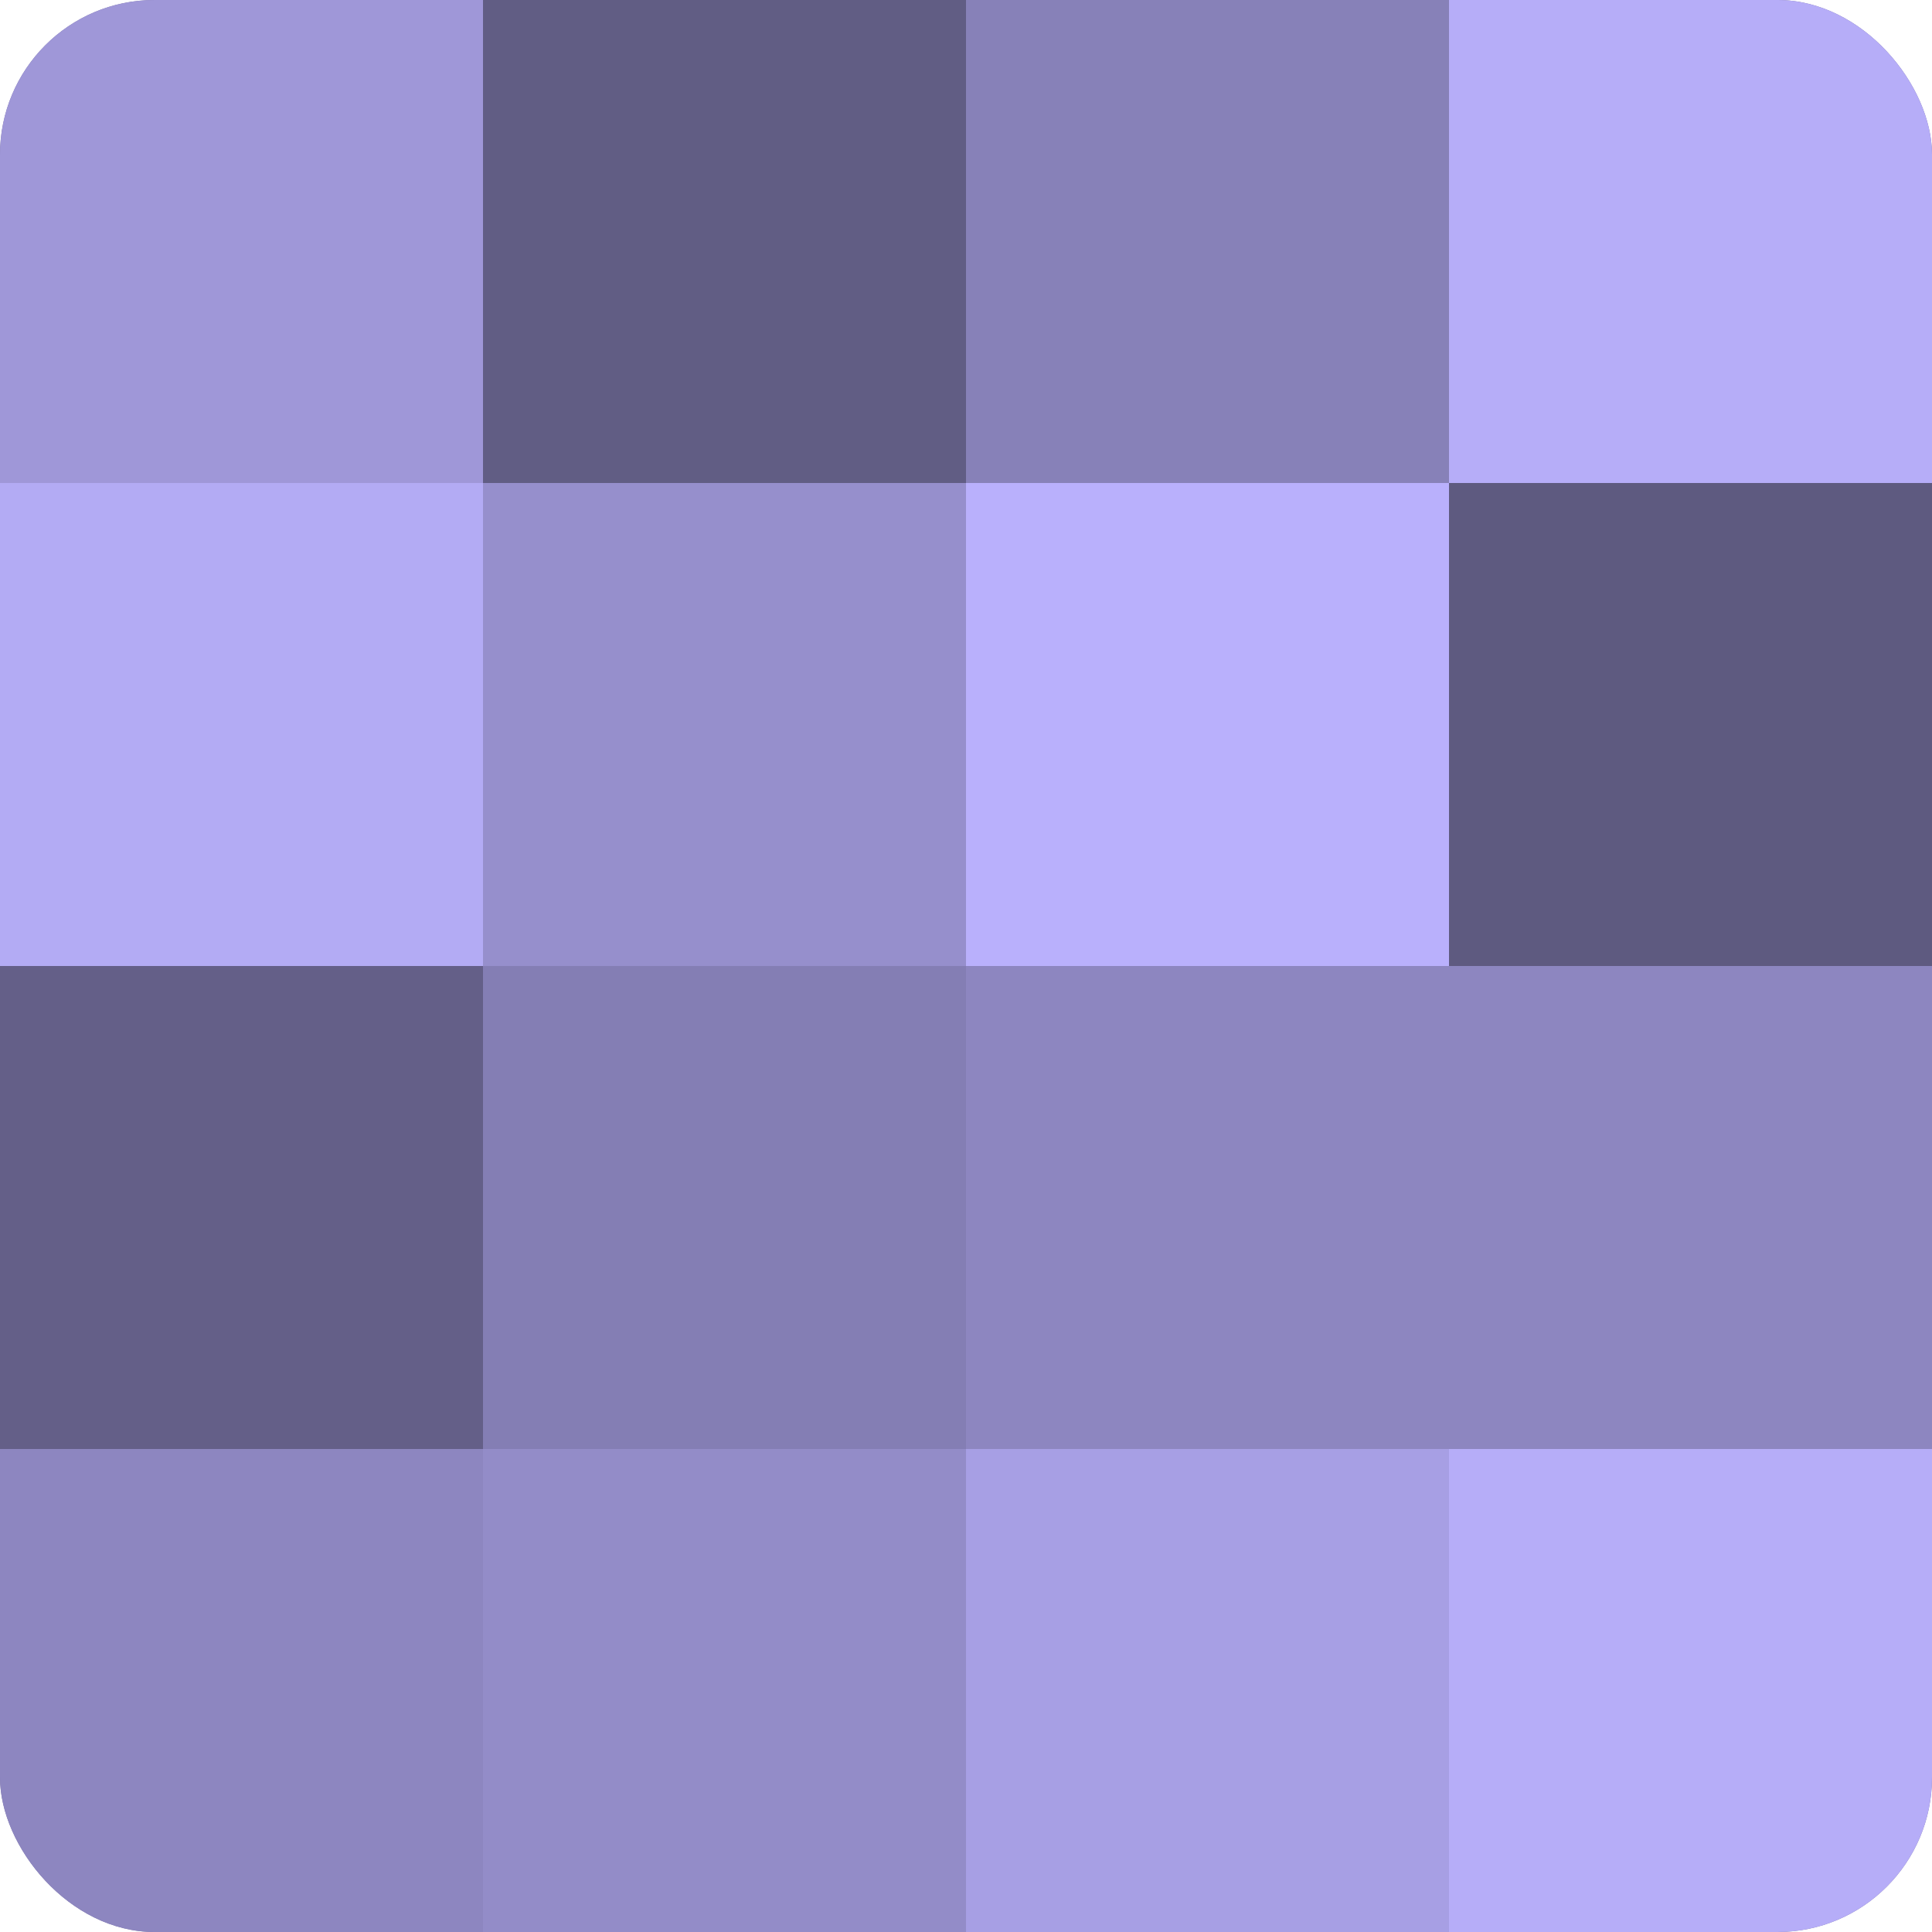
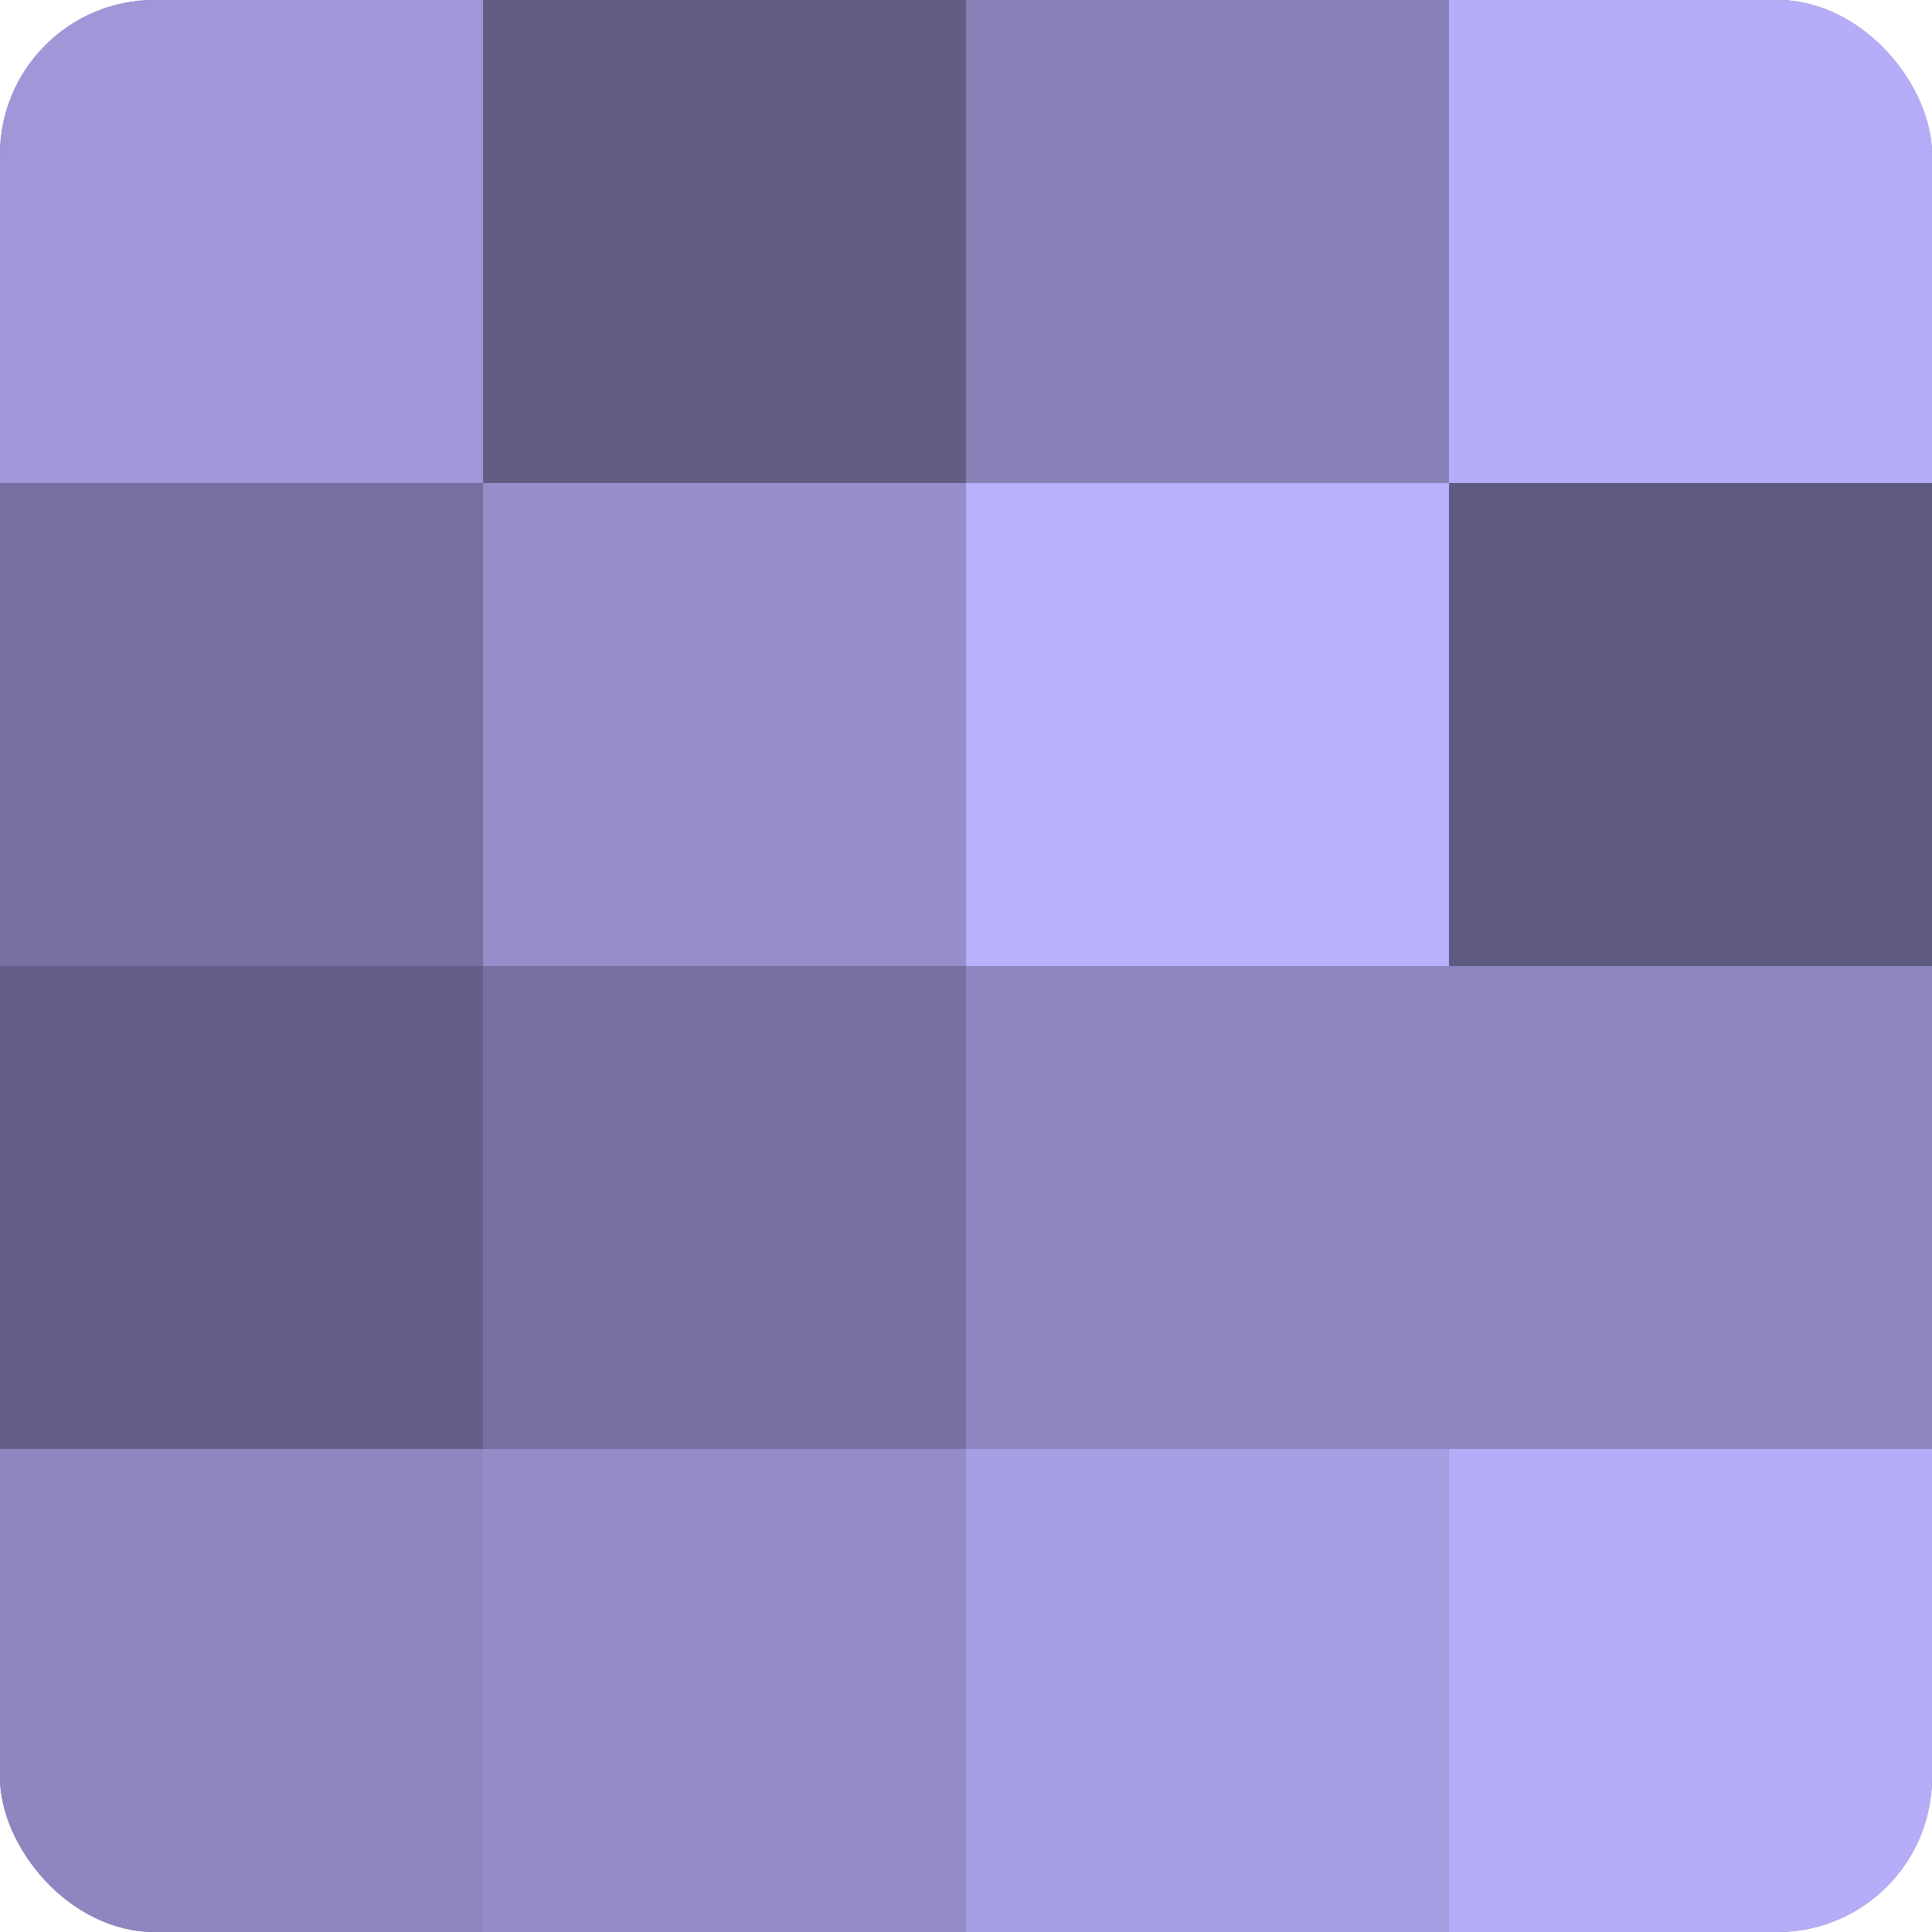
<svg xmlns="http://www.w3.org/2000/svg" width="60" height="60" viewBox="0 0 100 100" preserveAspectRatio="xMidYMid meet">
  <defs>
    <clipPath id="c" width="100" height="100">
      <rect width="100" height="100" rx="8" ry="8" />
    </clipPath>
  </defs>
  <g clip-path="url(#c)">
    <rect width="100" height="100" fill="#7670a0" />
    <rect width="25" height="25" fill="#9f97d8" />
-     <rect y="25" width="25" height="25" fill="#b3abf4" />
    <rect y="50" width="25" height="25" fill="#645f88" />
    <rect y="75" width="25" height="25" fill="#8d86c0" />
    <rect x="25" width="25" height="25" fill="#615d84" />
    <rect x="25" y="25" width="25" height="25" fill="#968fcc" />
-     <rect x="25" y="50" width="25" height="25" fill="#847eb4" />
    <rect x="25" y="75" width="25" height="25" fill="#938cc8" />
    <rect x="50" width="25" height="25" fill="#8781b8" />
    <rect x="50" y="25" width="25" height="25" fill="#b9b0fc" />
    <rect x="50" y="50" width="25" height="25" fill="#8d86c0" />
    <rect x="50" y="75" width="25" height="25" fill="#a79fe4" />
    <rect x="75" width="25" height="25" fill="#b6adf8" />
    <rect x="75" y="25" width="25" height="25" fill="#5e5a80" />
    <rect x="75" y="50" width="25" height="25" fill="#8d86c0" />
    <rect x="75" y="75" width="25" height="25" fill="#b6adf8" />
  </g>
</svg>